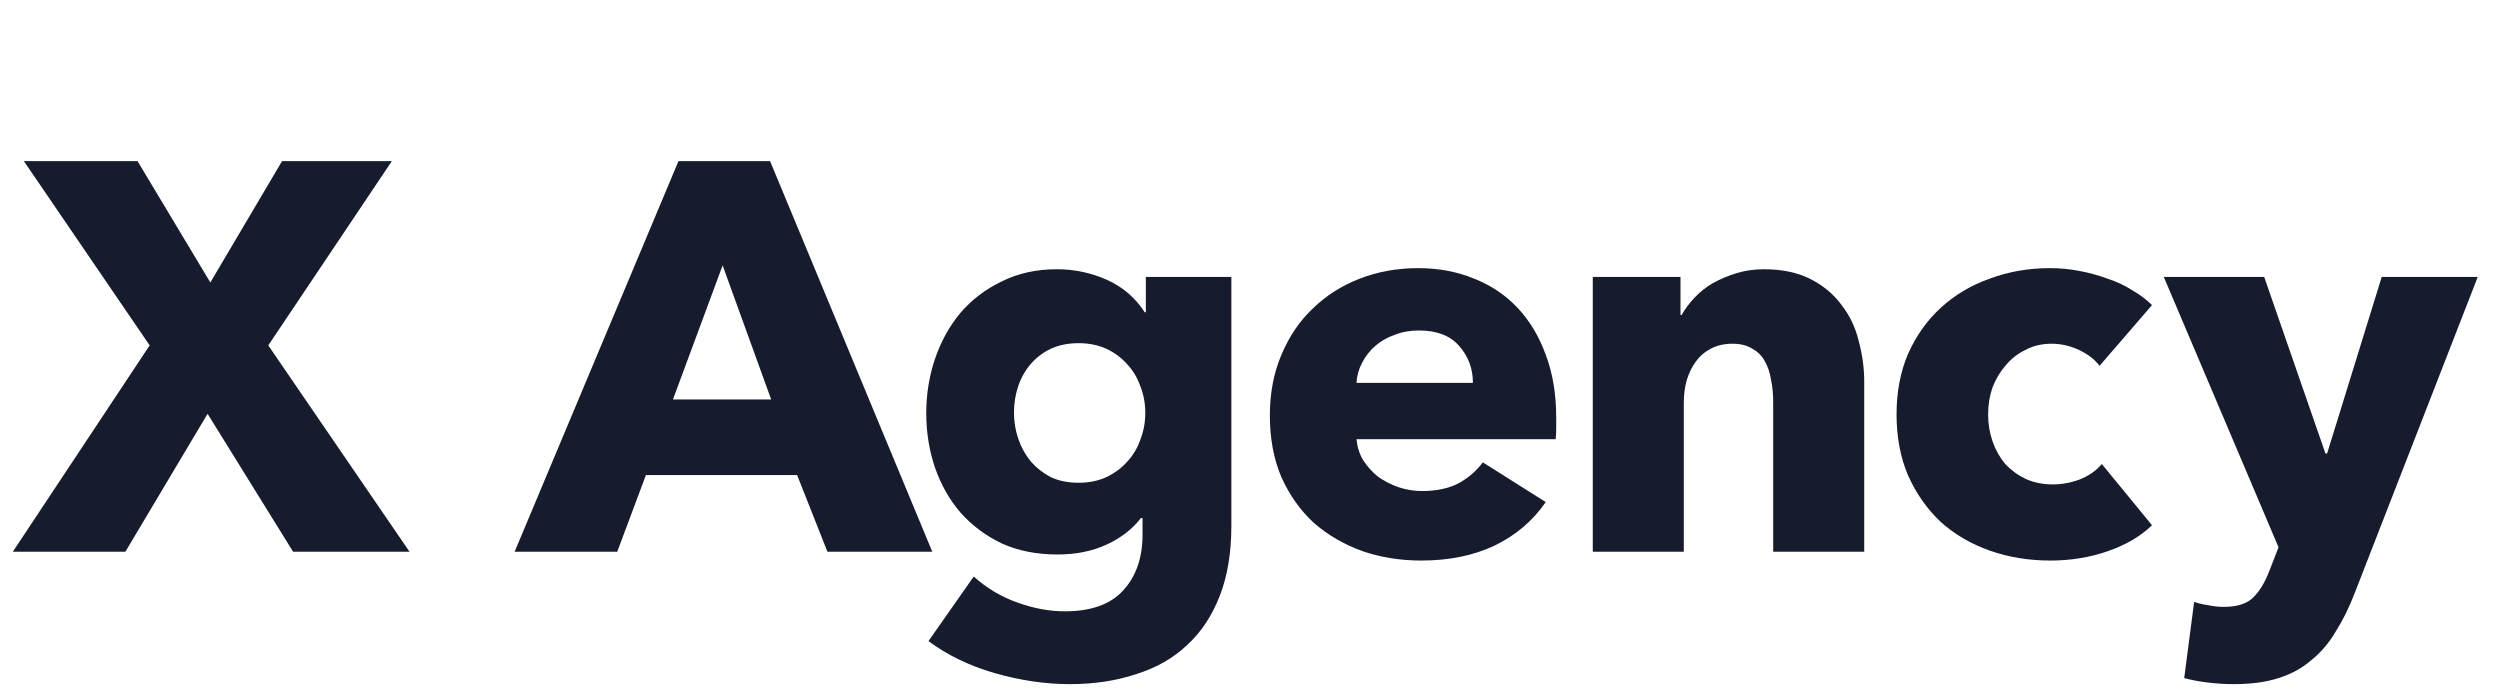
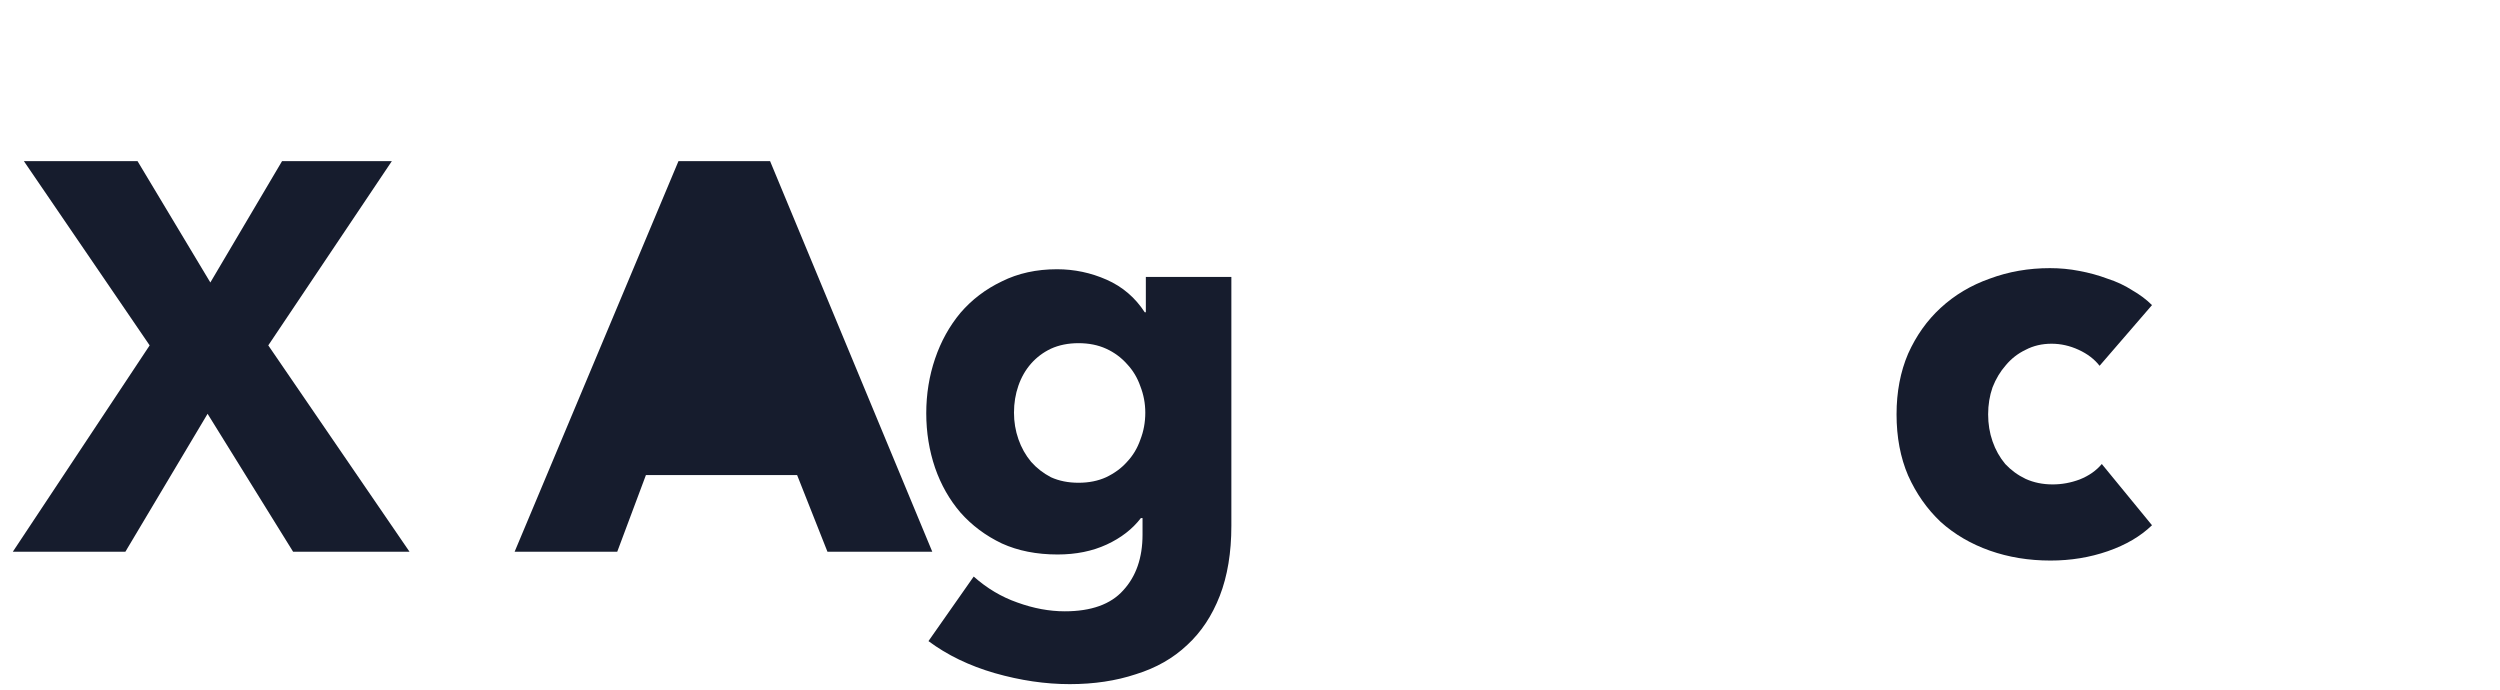
<svg xmlns="http://www.w3.org/2000/svg" width="145" height="40" viewBox="0 0 145 40" fill="none">
-   <path d="M136.572 34.4C136.252 35.232 135.889 35.968 135.484 36.608C135.1 37.269 134.631 37.824 134.076 38.272C133.543 38.741 132.903 39.093 132.156 39.328C131.431 39.563 130.567 39.68 129.564 39.68C129.073 39.68 128.562 39.648 128.028 39.584C127.516 39.52 127.068 39.435 126.684 39.328L127.26 34.912C127.516 34.997 127.793 35.061 128.092 35.104C128.412 35.168 128.7 35.2 128.956 35.2C129.767 35.2 130.354 35.008 130.716 34.624C131.079 34.261 131.388 33.739 131.644 33.056L132.156 31.744L125.5 16.064H131.324L134.876 26.304H134.972L138.14 16.064H143.708L136.572 34.4Z" fill="#161C2D" />
  <path d="M121.776 21.216C121.477 20.832 121.072 20.523 120.56 20.288C120.048 20.053 119.525 19.936 118.992 19.936C118.437 19.936 117.936 20.053 117.488 20.288C117.04 20.501 116.656 20.8 116.336 21.184C116.016 21.547 115.76 21.973 115.568 22.464C115.397 22.955 115.312 23.477 115.312 24.032C115.312 24.587 115.397 25.109 115.568 25.6C115.738 26.091 115.984 26.528 116.304 26.912C116.645 27.275 117.04 27.563 117.488 27.776C117.957 27.989 118.48 28.096 119.056 28.096C119.589 28.096 120.112 28 120.624 27.808C121.157 27.595 121.584 27.296 121.904 26.912L124.816 30.464C124.154 31.104 123.301 31.605 122.256 31.968C121.21 32.331 120.101 32.512 118.928 32.512C117.669 32.512 116.496 32.32 115.408 31.936C114.32 31.552 113.37 30.997 112.56 30.272C111.77 29.525 111.141 28.629 110.672 27.584C110.224 26.539 110 25.355 110 24.032C110 22.731 110.224 21.557 110.672 20.512C111.141 19.467 111.77 18.581 112.56 17.856C113.37 17.109 114.32 16.544 115.408 16.16C116.496 15.755 117.658 15.552 118.896 15.552C119.472 15.552 120.037 15.605 120.592 15.712C121.168 15.819 121.712 15.968 122.224 16.16C122.757 16.331 123.237 16.555 123.664 16.832C124.112 17.088 124.496 17.376 124.816 17.696L121.776 21.216Z" fill="#161C2D" />
-   <path d="M102.845 32V23.296C102.845 22.848 102.803 22.421 102.717 22.016C102.653 21.611 102.536 21.259 102.365 20.96C102.195 20.64 101.949 20.395 101.629 20.224C101.331 20.032 100.947 19.936 100.477 19.936C100.008 19.936 99.592 20.032 99.229 20.224C98.888 20.395 98.6 20.64 98.365 20.96C98.131 21.28 97.949 21.653 97.821 22.08C97.715 22.485 97.661 22.912 97.661 23.36V32H92.381V16.064H97.469V18.272H97.533C97.725 17.931 97.971 17.6 98.269 17.28C98.589 16.939 98.952 16.651 99.357 16.416C99.784 16.181 100.243 15.989 100.733 15.84C101.224 15.691 101.747 15.616 102.301 15.616C103.368 15.616 104.275 15.808 105.021 16.192C105.768 16.576 106.365 17.077 106.813 17.696C107.283 18.293 107.613 18.987 107.805 19.776C108.019 20.565 108.125 21.355 108.125 22.144V32H102.845Z" fill="#161C2D" />
-   <path d="M85.428 22.208C85.428 21.376 85.162 20.661 84.628 20.064C84.116 19.467 83.338 19.168 82.292 19.168C81.78 19.168 81.311 19.253 80.884 19.424C80.457 19.573 80.084 19.787 79.764 20.064C79.444 20.341 79.188 20.672 78.996 21.056C78.804 21.419 78.698 21.803 78.676 22.208H85.428ZM90.26 24.224C90.26 24.437 90.26 24.651 90.26 24.864C90.26 25.077 90.249 25.28 90.228 25.472H78.676C78.719 25.92 78.847 26.325 79.06 26.688C79.295 27.051 79.583 27.371 79.924 27.648C80.287 27.904 80.681 28.107 81.108 28.256C81.556 28.405 82.015 28.48 82.484 28.48C83.316 28.48 84.02 28.331 84.596 28.032C85.172 27.712 85.641 27.307 86.004 26.816L89.652 29.12C88.906 30.208 87.913 31.051 86.676 31.648C85.46 32.224 84.041 32.512 82.42 32.512C81.225 32.512 80.095 32.331 79.028 31.968C77.962 31.584 77.023 31.04 76.212 30.336C75.423 29.611 74.793 28.725 74.324 27.68C73.876 26.635 73.652 25.44 73.652 24.096C73.652 22.795 73.876 21.621 74.324 20.576C74.772 19.509 75.38 18.613 76.148 17.888C76.916 17.141 77.823 16.565 78.868 16.16C79.913 15.755 81.044 15.552 82.26 15.552C83.433 15.552 84.511 15.755 85.492 16.16C86.474 16.544 87.316 17.109 88.02 17.856C88.724 18.603 89.268 19.509 89.652 20.576C90.058 21.643 90.26 22.859 90.26 24.224Z" fill="#161C2D" />
  <path d="M71.419 30.496C71.419 32.053 71.195 33.408 70.747 34.56C70.299 35.712 69.67 36.661 68.859 37.408C68.048 38.176 67.056 38.741 65.883 39.104C64.731 39.488 63.451 39.68 62.043 39.68C60.635 39.68 59.184 39.467 57.691 39.04C56.219 38.613 54.939 37.995 53.851 37.184L56.475 33.44C57.243 34.123 58.086 34.624 59.003 34.944C59.942 35.285 60.859 35.456 61.755 35.456C63.291 35.456 64.422 35.051 65.147 34.24C65.894 33.429 66.267 32.352 66.267 31.008V30.048H66.171C65.68 30.688 65.019 31.2 64.187 31.584C63.355 31.968 62.406 32.16 61.339 32.16C60.123 32.16 59.046 31.947 58.107 31.52C57.168 31.072 56.368 30.475 55.707 29.728C55.067 28.981 54.576 28.117 54.235 27.136C53.894 26.133 53.723 25.077 53.723 23.968C53.723 22.859 53.894 21.803 54.235 20.8C54.576 19.797 55.067 18.912 55.707 18.144C56.368 17.376 57.168 16.768 58.107 16.32C59.046 15.851 60.112 15.616 61.307 15.616C62.31 15.616 63.27 15.819 64.187 16.224C65.104 16.629 65.84 17.259 66.395 18.112H66.459V16.064H71.419V30.496ZM66.427 23.936C66.427 23.403 66.331 22.891 66.139 22.4C65.968 21.909 65.712 21.483 65.371 21.12C65.03 20.736 64.624 20.437 64.155 20.224C63.686 20.011 63.152 19.904 62.555 19.904C61.958 19.904 61.424 20.011 60.955 20.224C60.507 20.437 60.123 20.725 59.803 21.088C59.483 21.451 59.238 21.877 59.067 22.368C58.896 22.859 58.811 23.381 58.811 23.936C58.811 24.469 58.896 24.981 59.067 25.472C59.238 25.963 59.483 26.4 59.803 26.784C60.123 27.147 60.507 27.445 60.955 27.68C61.424 27.893 61.958 28 62.555 28C63.152 28 63.686 27.893 64.155 27.68C64.646 27.445 65.051 27.147 65.371 26.784C65.712 26.421 65.968 25.995 66.139 25.504C66.331 25.013 66.427 24.491 66.427 23.936Z" fill="#161C2D" />
-   <path d="M47.992 32L46.232 27.552H37.464L35.8 32H29.848L39.352 9.344H44.664L54.072 32H47.992ZM41.912 15.392L39.032 23.168H44.728L41.912 15.392Z" fill="#161C2D" />
+   <path d="M47.992 32L46.232 27.552H37.464L35.8 32H29.848L39.352 9.344H44.664L54.072 32H47.992ZM41.912 15.392H44.728L41.912 15.392Z" fill="#161C2D" />
  <path d="M17 32L12.04 24L7.272 32H0.744L8.68 20.032L1.384 9.344H7.976L12.2 16.384L16.36 9.344H22.728L15.56 20.032L23.752 32H17Z" fill="#161C2D" />
</svg>